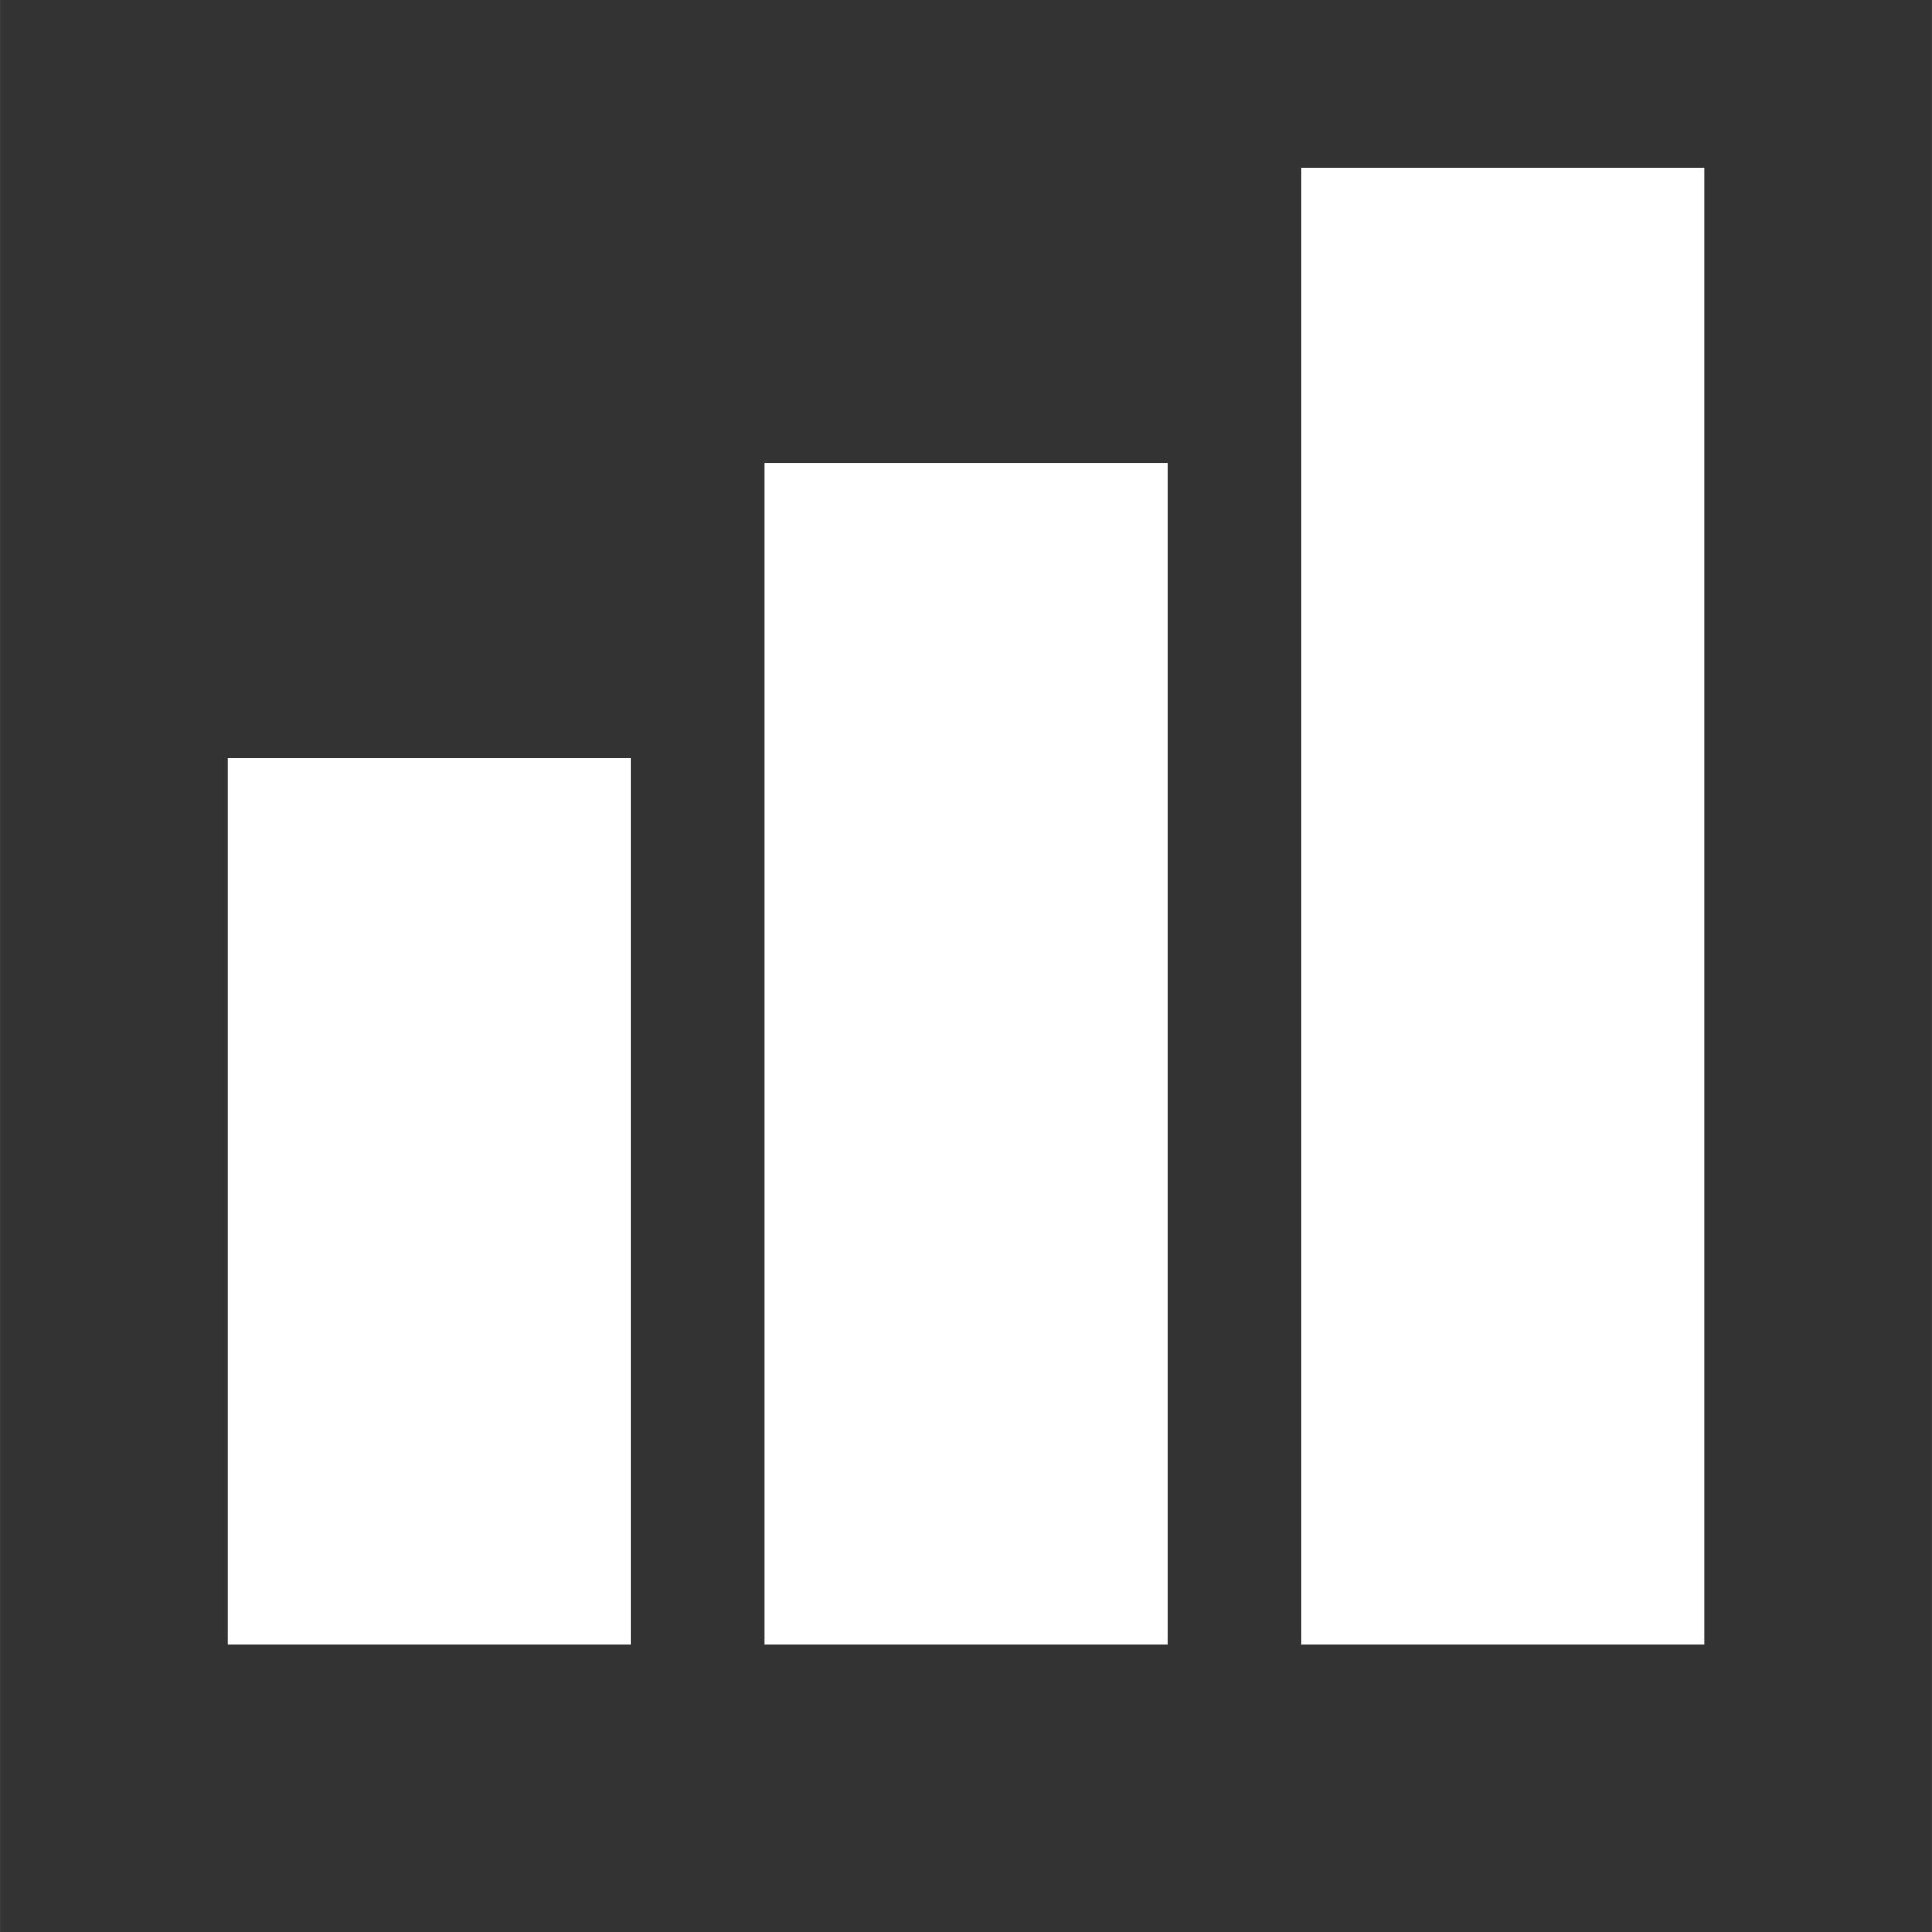
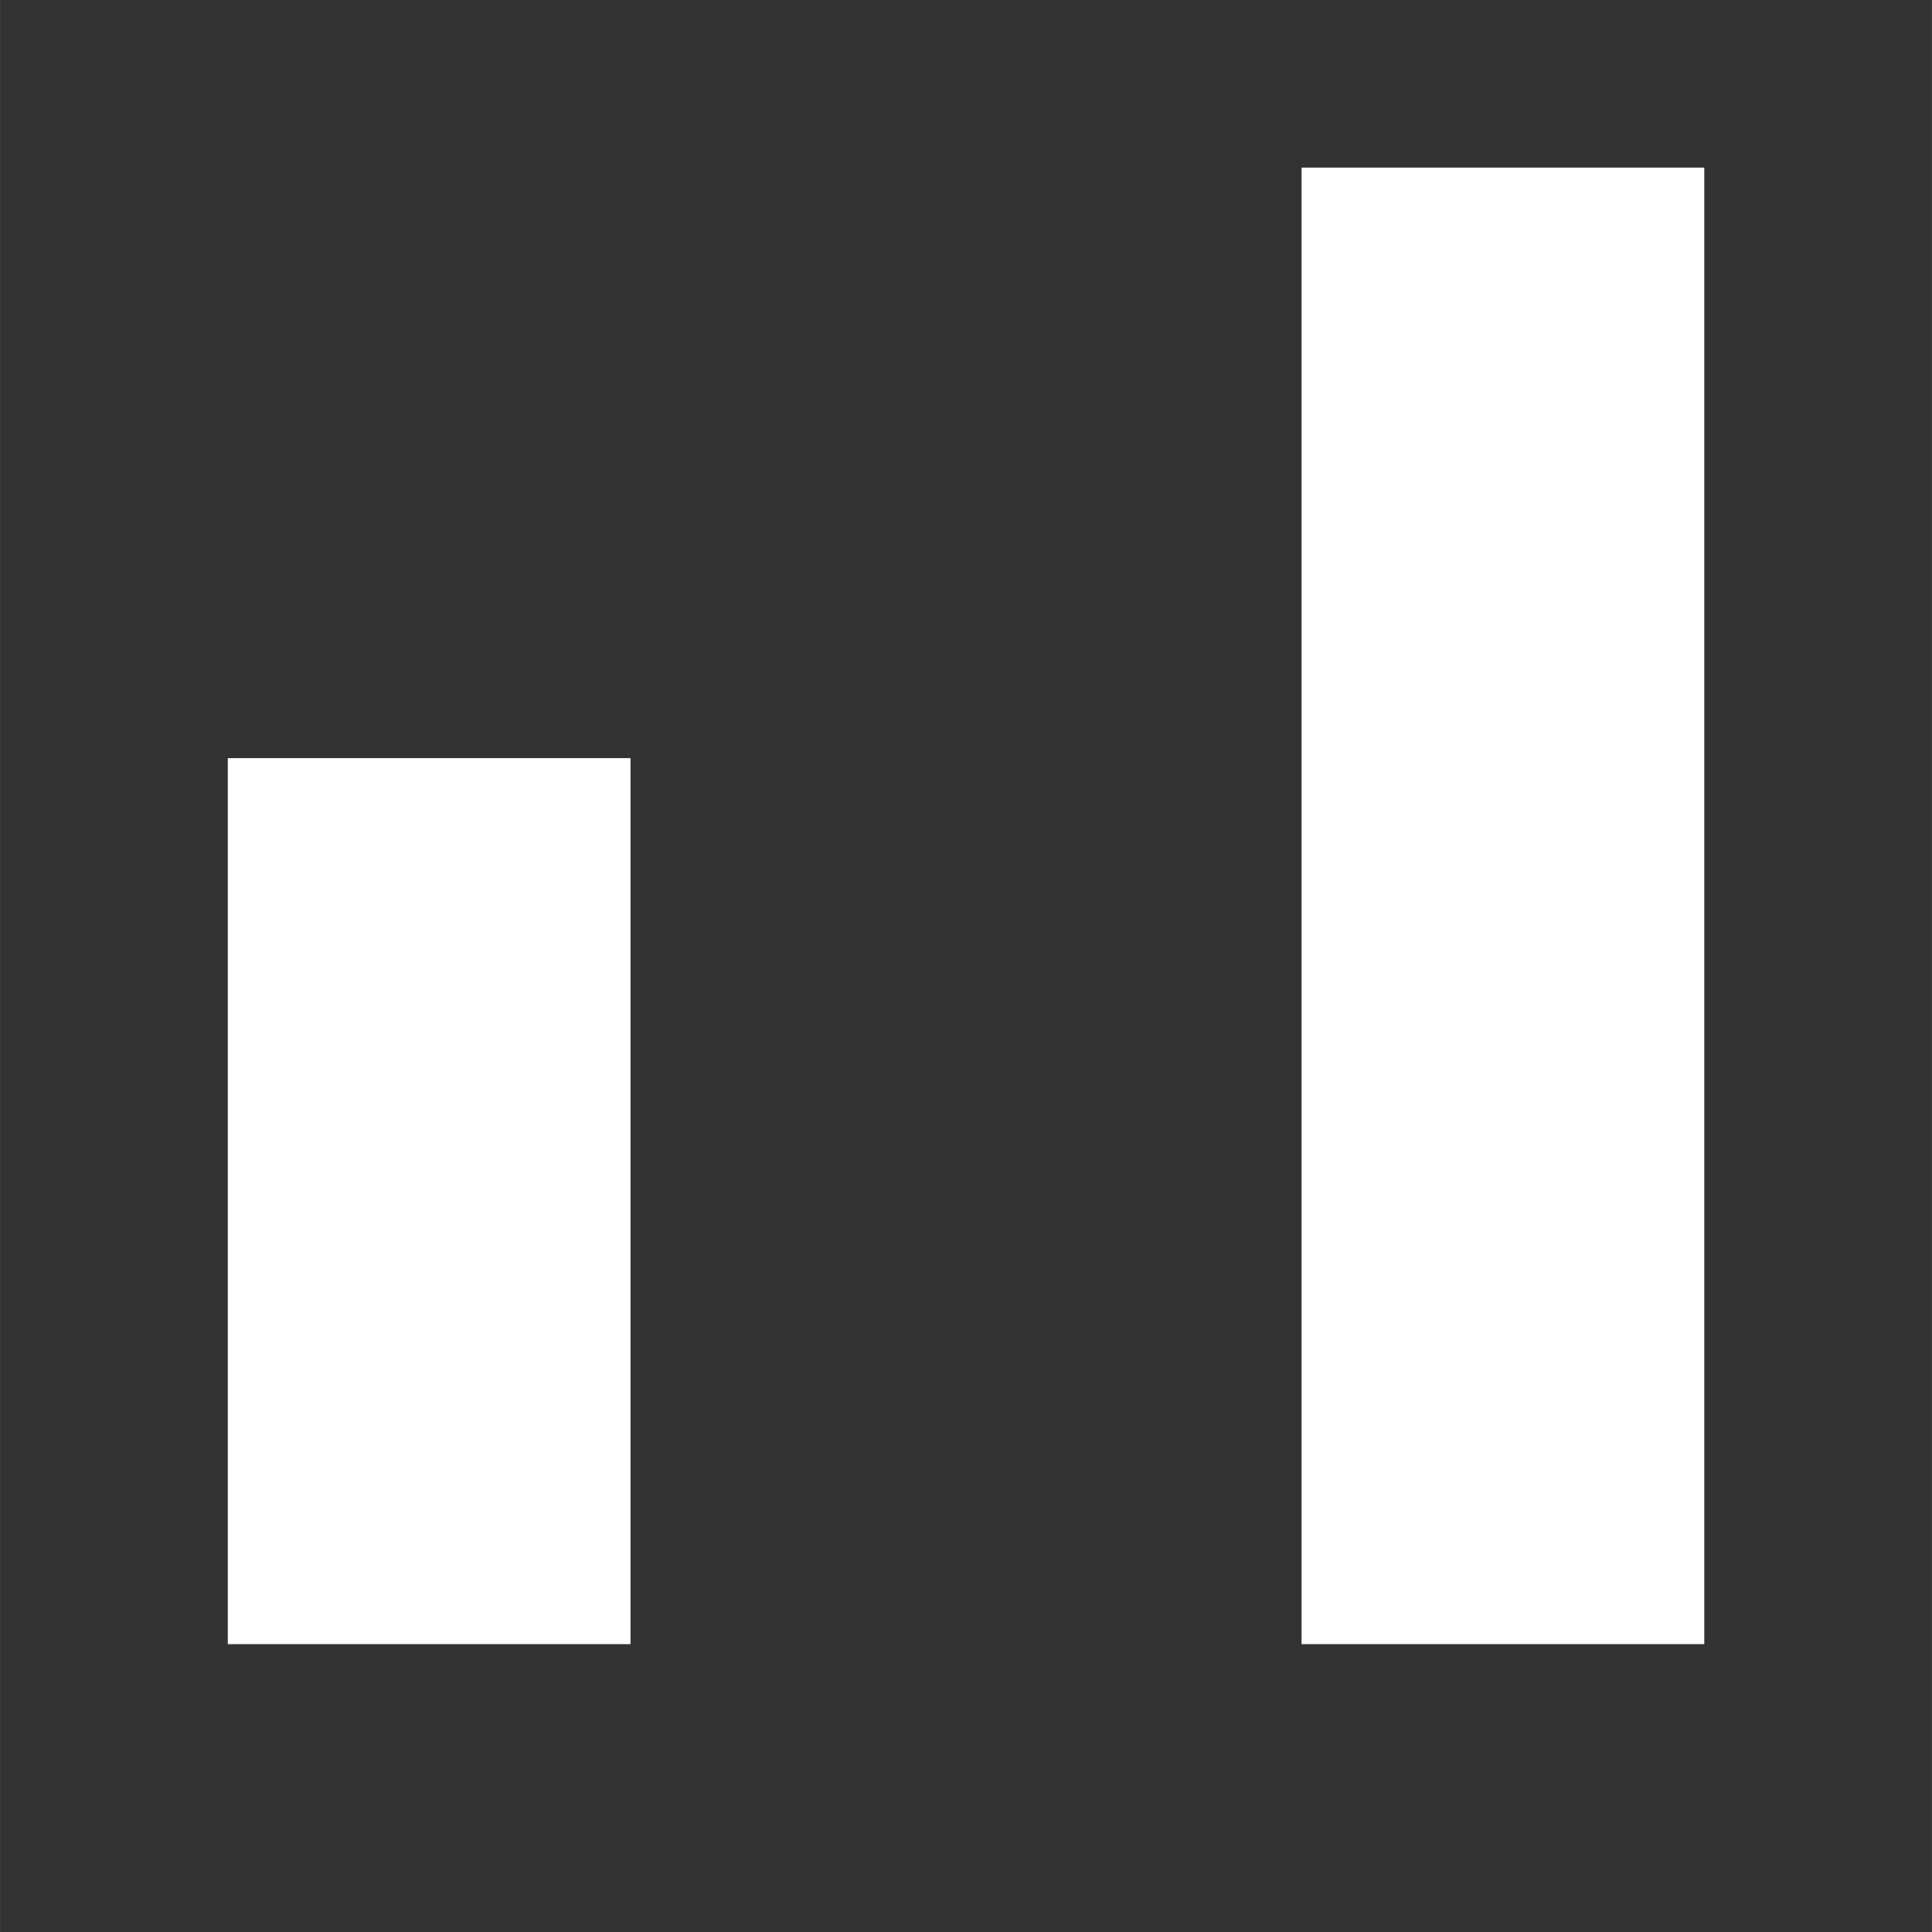
<svg xmlns="http://www.w3.org/2000/svg" fill="#ffffff" version="1.1" id="Capa_1" width="64px" height="64px" viewBox="0 0 26.846 26.847" xml:space="preserve">
  <rect x="0" y="0" width="26.846" height="26.847" fill="#333333" stroke="none" />
  <rect x="3.165" y="10.535" width="5.596" height="12.312" />
-   <rect x="10.625" y="6.433" width="5.598" height="16.414" />
  <rect x="18.086" y="2.329" width="5.596" height="20.518" />
</svg>